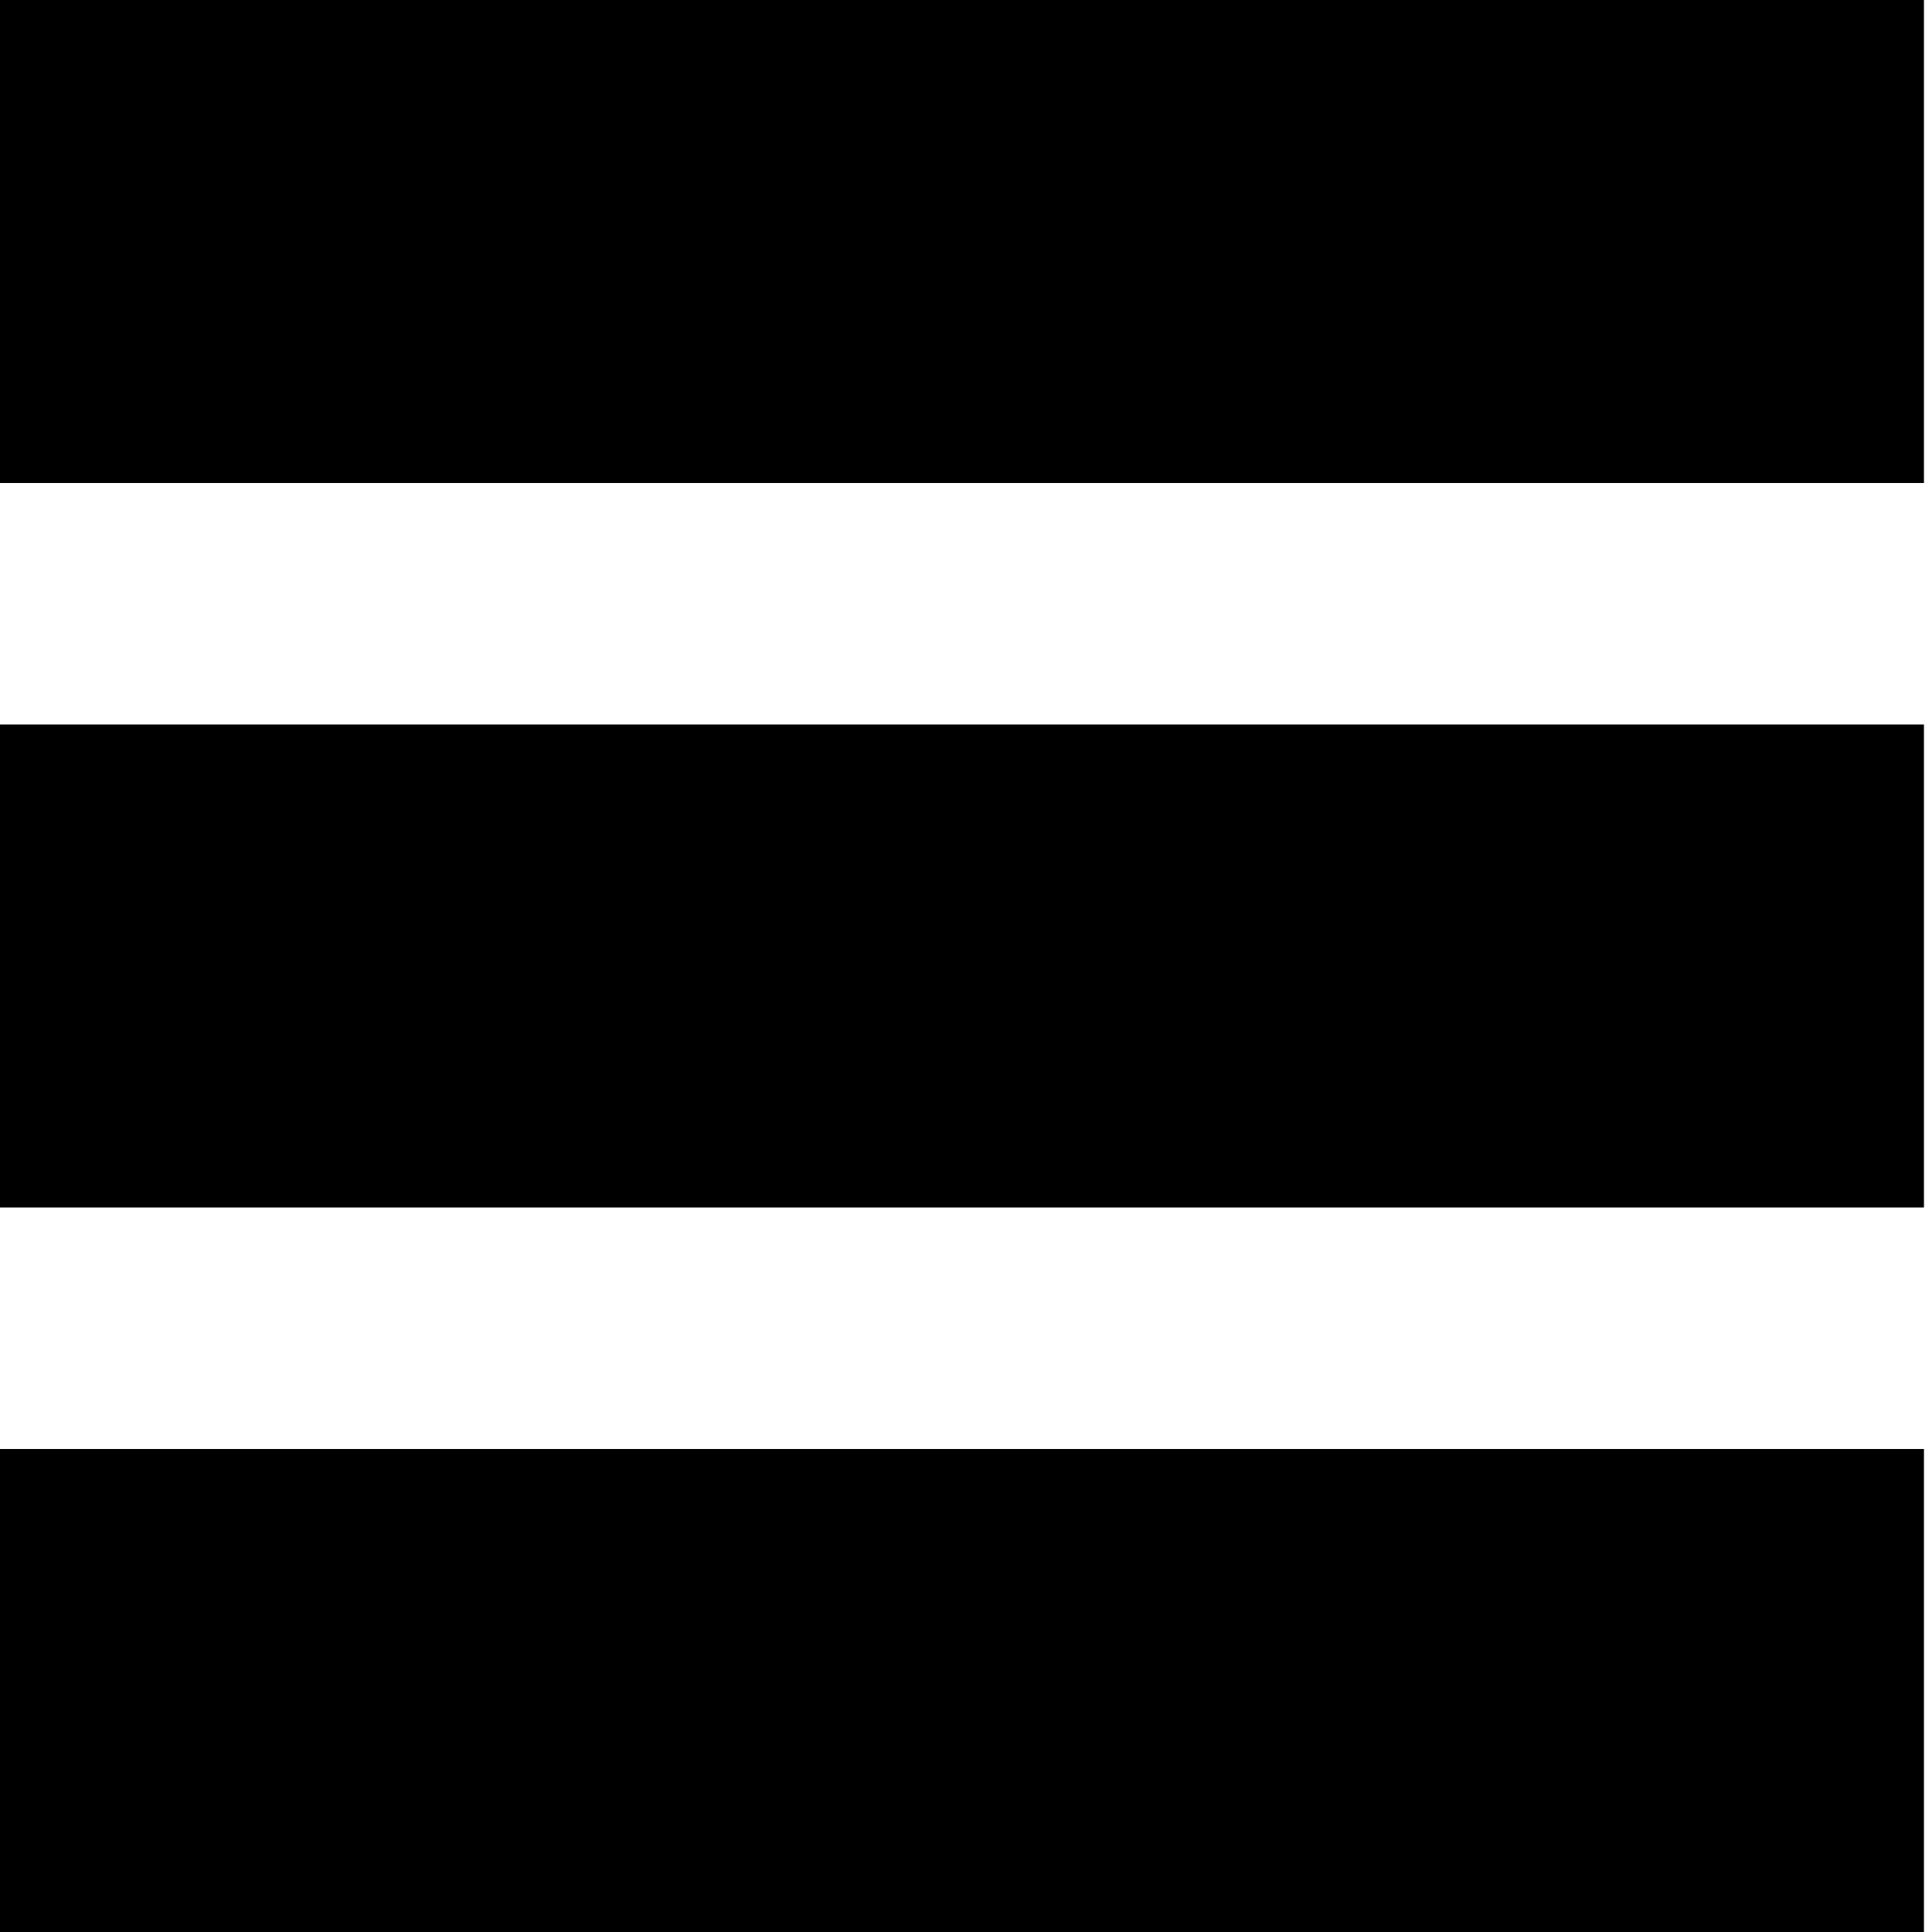
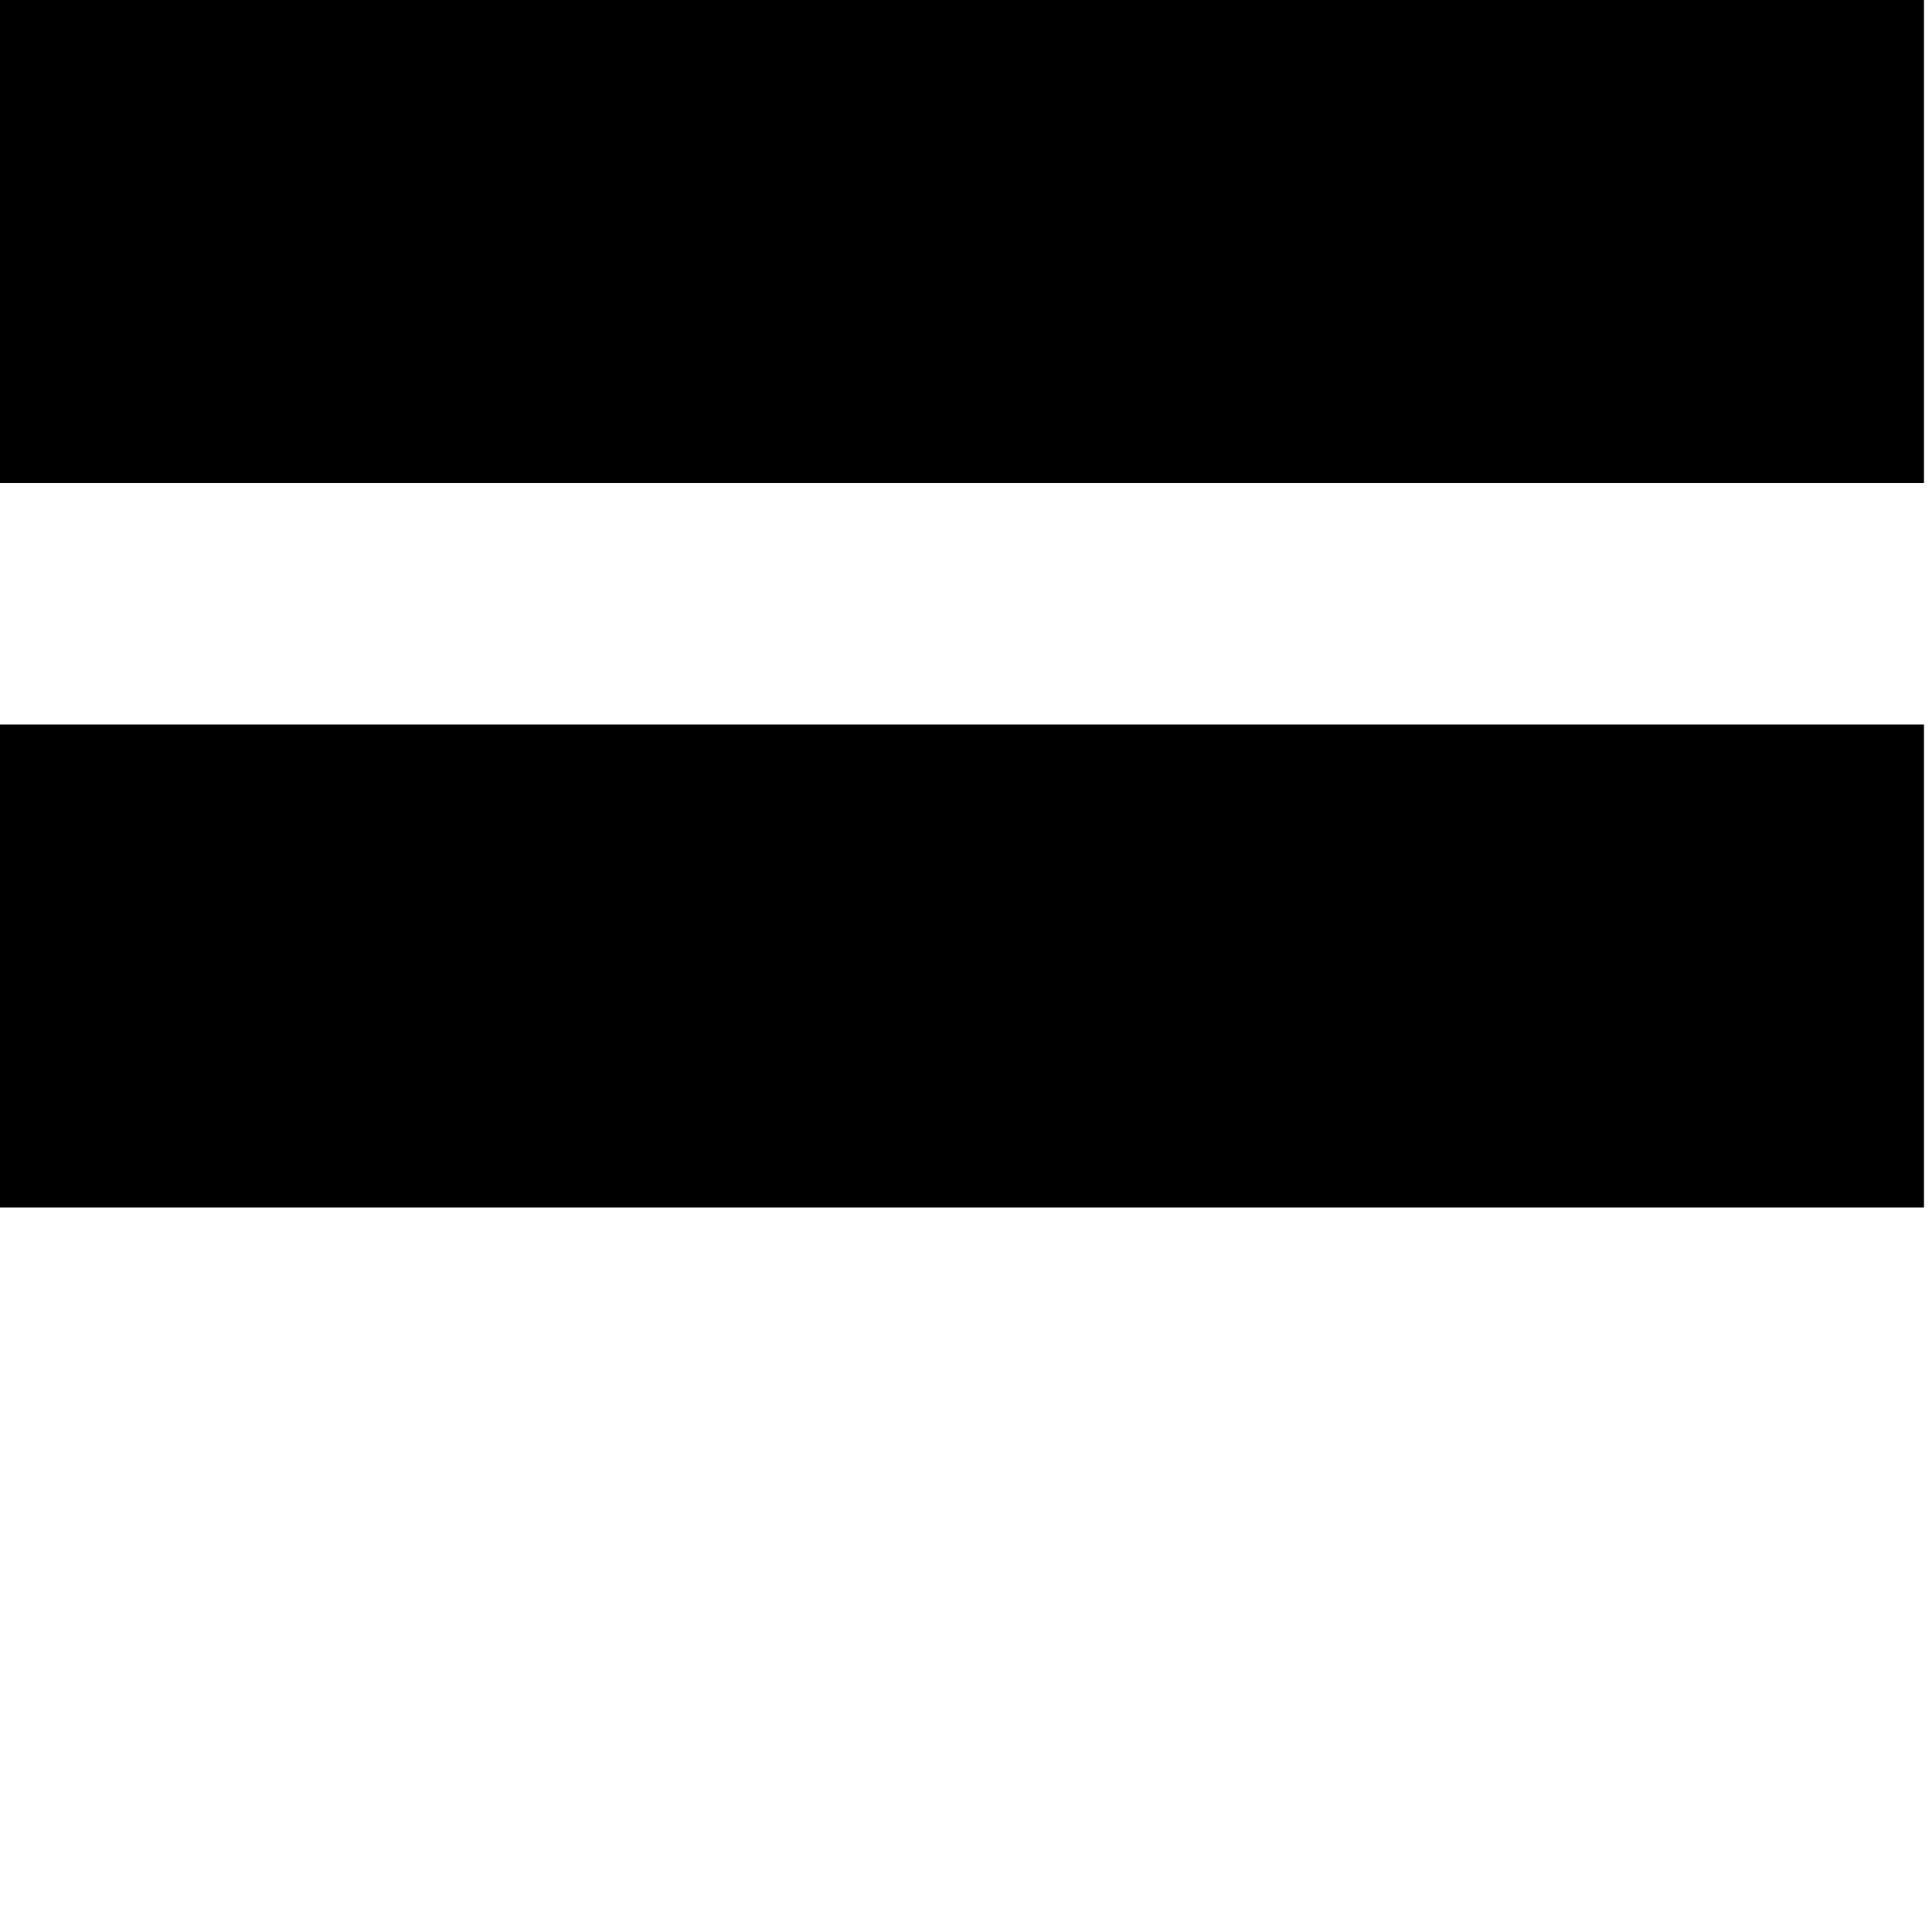
<svg xmlns="http://www.w3.org/2000/svg" version="1.1" id="Layer_1" x="0px" y="0px" viewBox="0 0 24 24" style="enable-background:new 0 0 24 24;" xml:space="preserve">
  <g>
    <g>
      <rect x="0" y="0" width="23.9" height="6" />
-       <rect x="0" y="18" width="23.9" height="6" />
      <rect x="0" y="9" width="23.9" height="6" />
    </g>
  </g>
</svg>